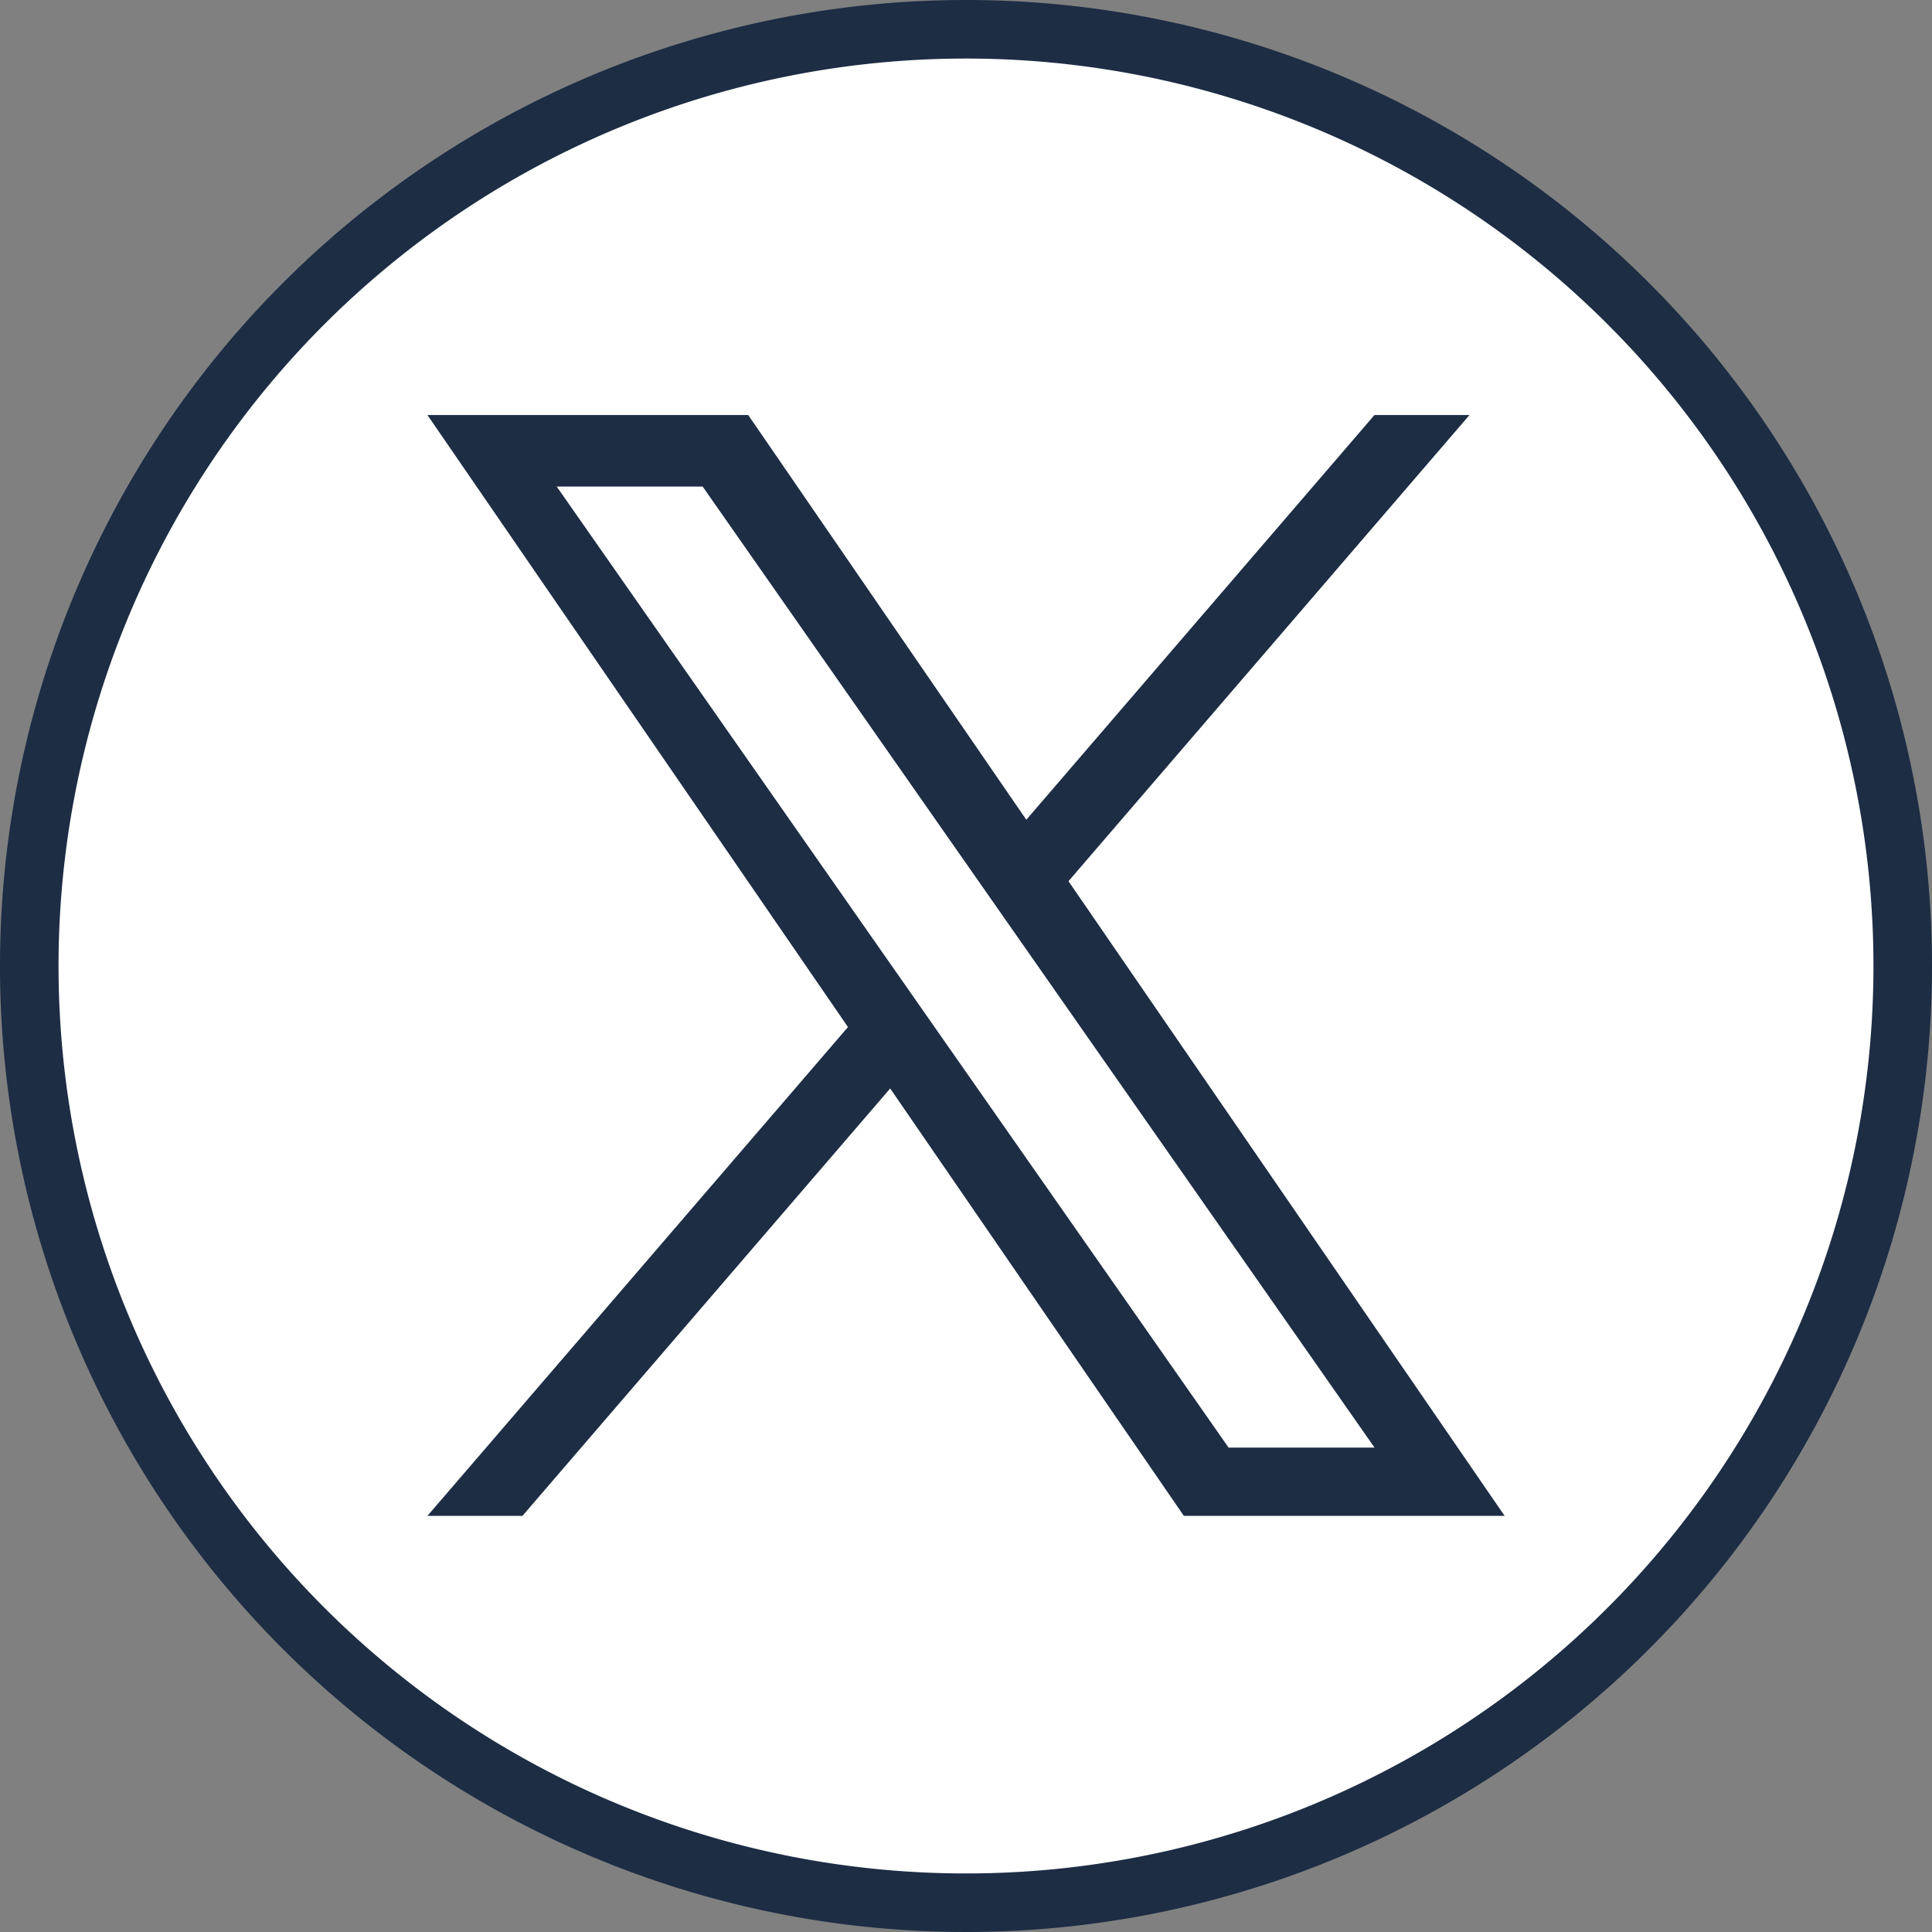
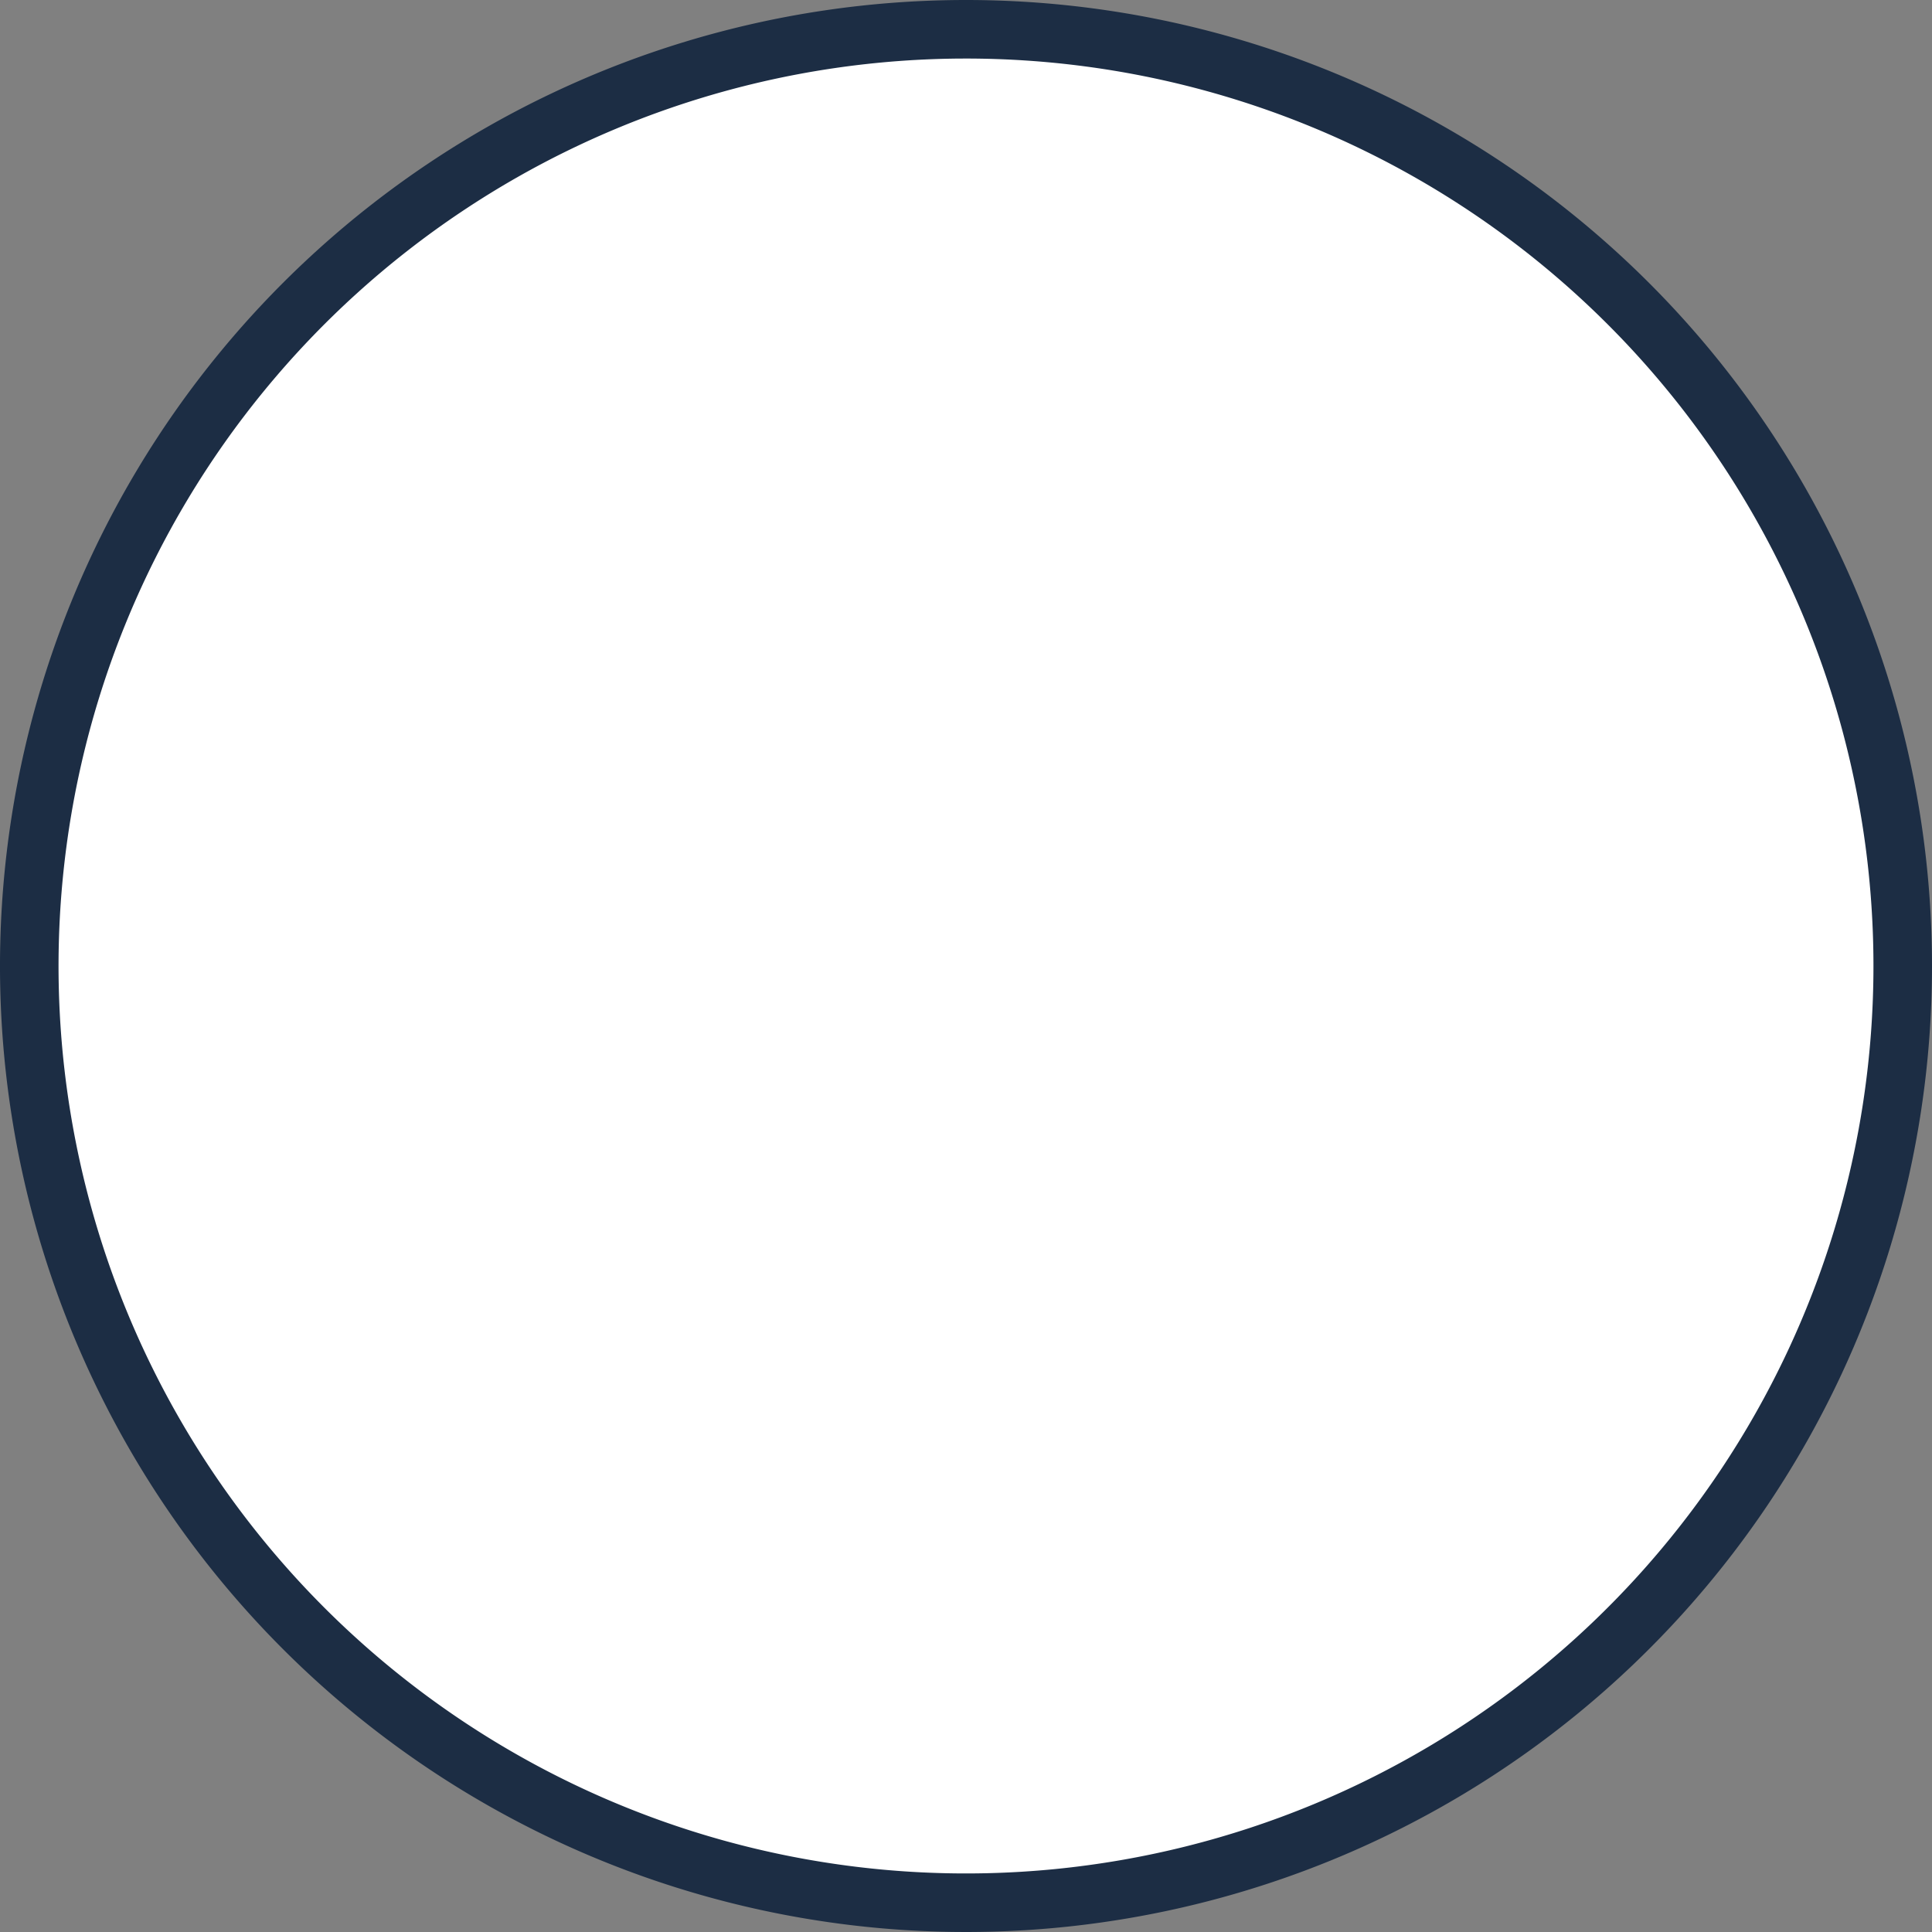
<svg xmlns="http://www.w3.org/2000/svg" width="33" height="33" viewBox="0 0 33 33">
  <rect x="0" y="0" width="33" height="33" fill="#808080" stroke="none" />
  <g id="twitter_3_" data-name="twitter(3)" transform="translate(0.5 0.5)">
    <path id="Path_20792" data-name="Path 20792" d="M16,0A16,16,0,1,0,32,16,16,16,0,0,0,16,0Z" fill="#fff" stroke="#1c2d44" stroke-width="1" />
-     <path id="Path_20793" data-name="Path 20793" d="M271.709,260.654l6.849-7.962h-1.623l-5.947,6.913-4.75-6.913h-5.479l7.183,10.454-7.183,8.349h1.623l6.281-7.3,5.016,7.3h5.479l-7.45-10.841Zm-8.742-6.74h2.493l11.476,16.415h-2.493Z" transform="translate(-253.958 -246.103)" fill="#1c2d44" />
  </g>
</svg>